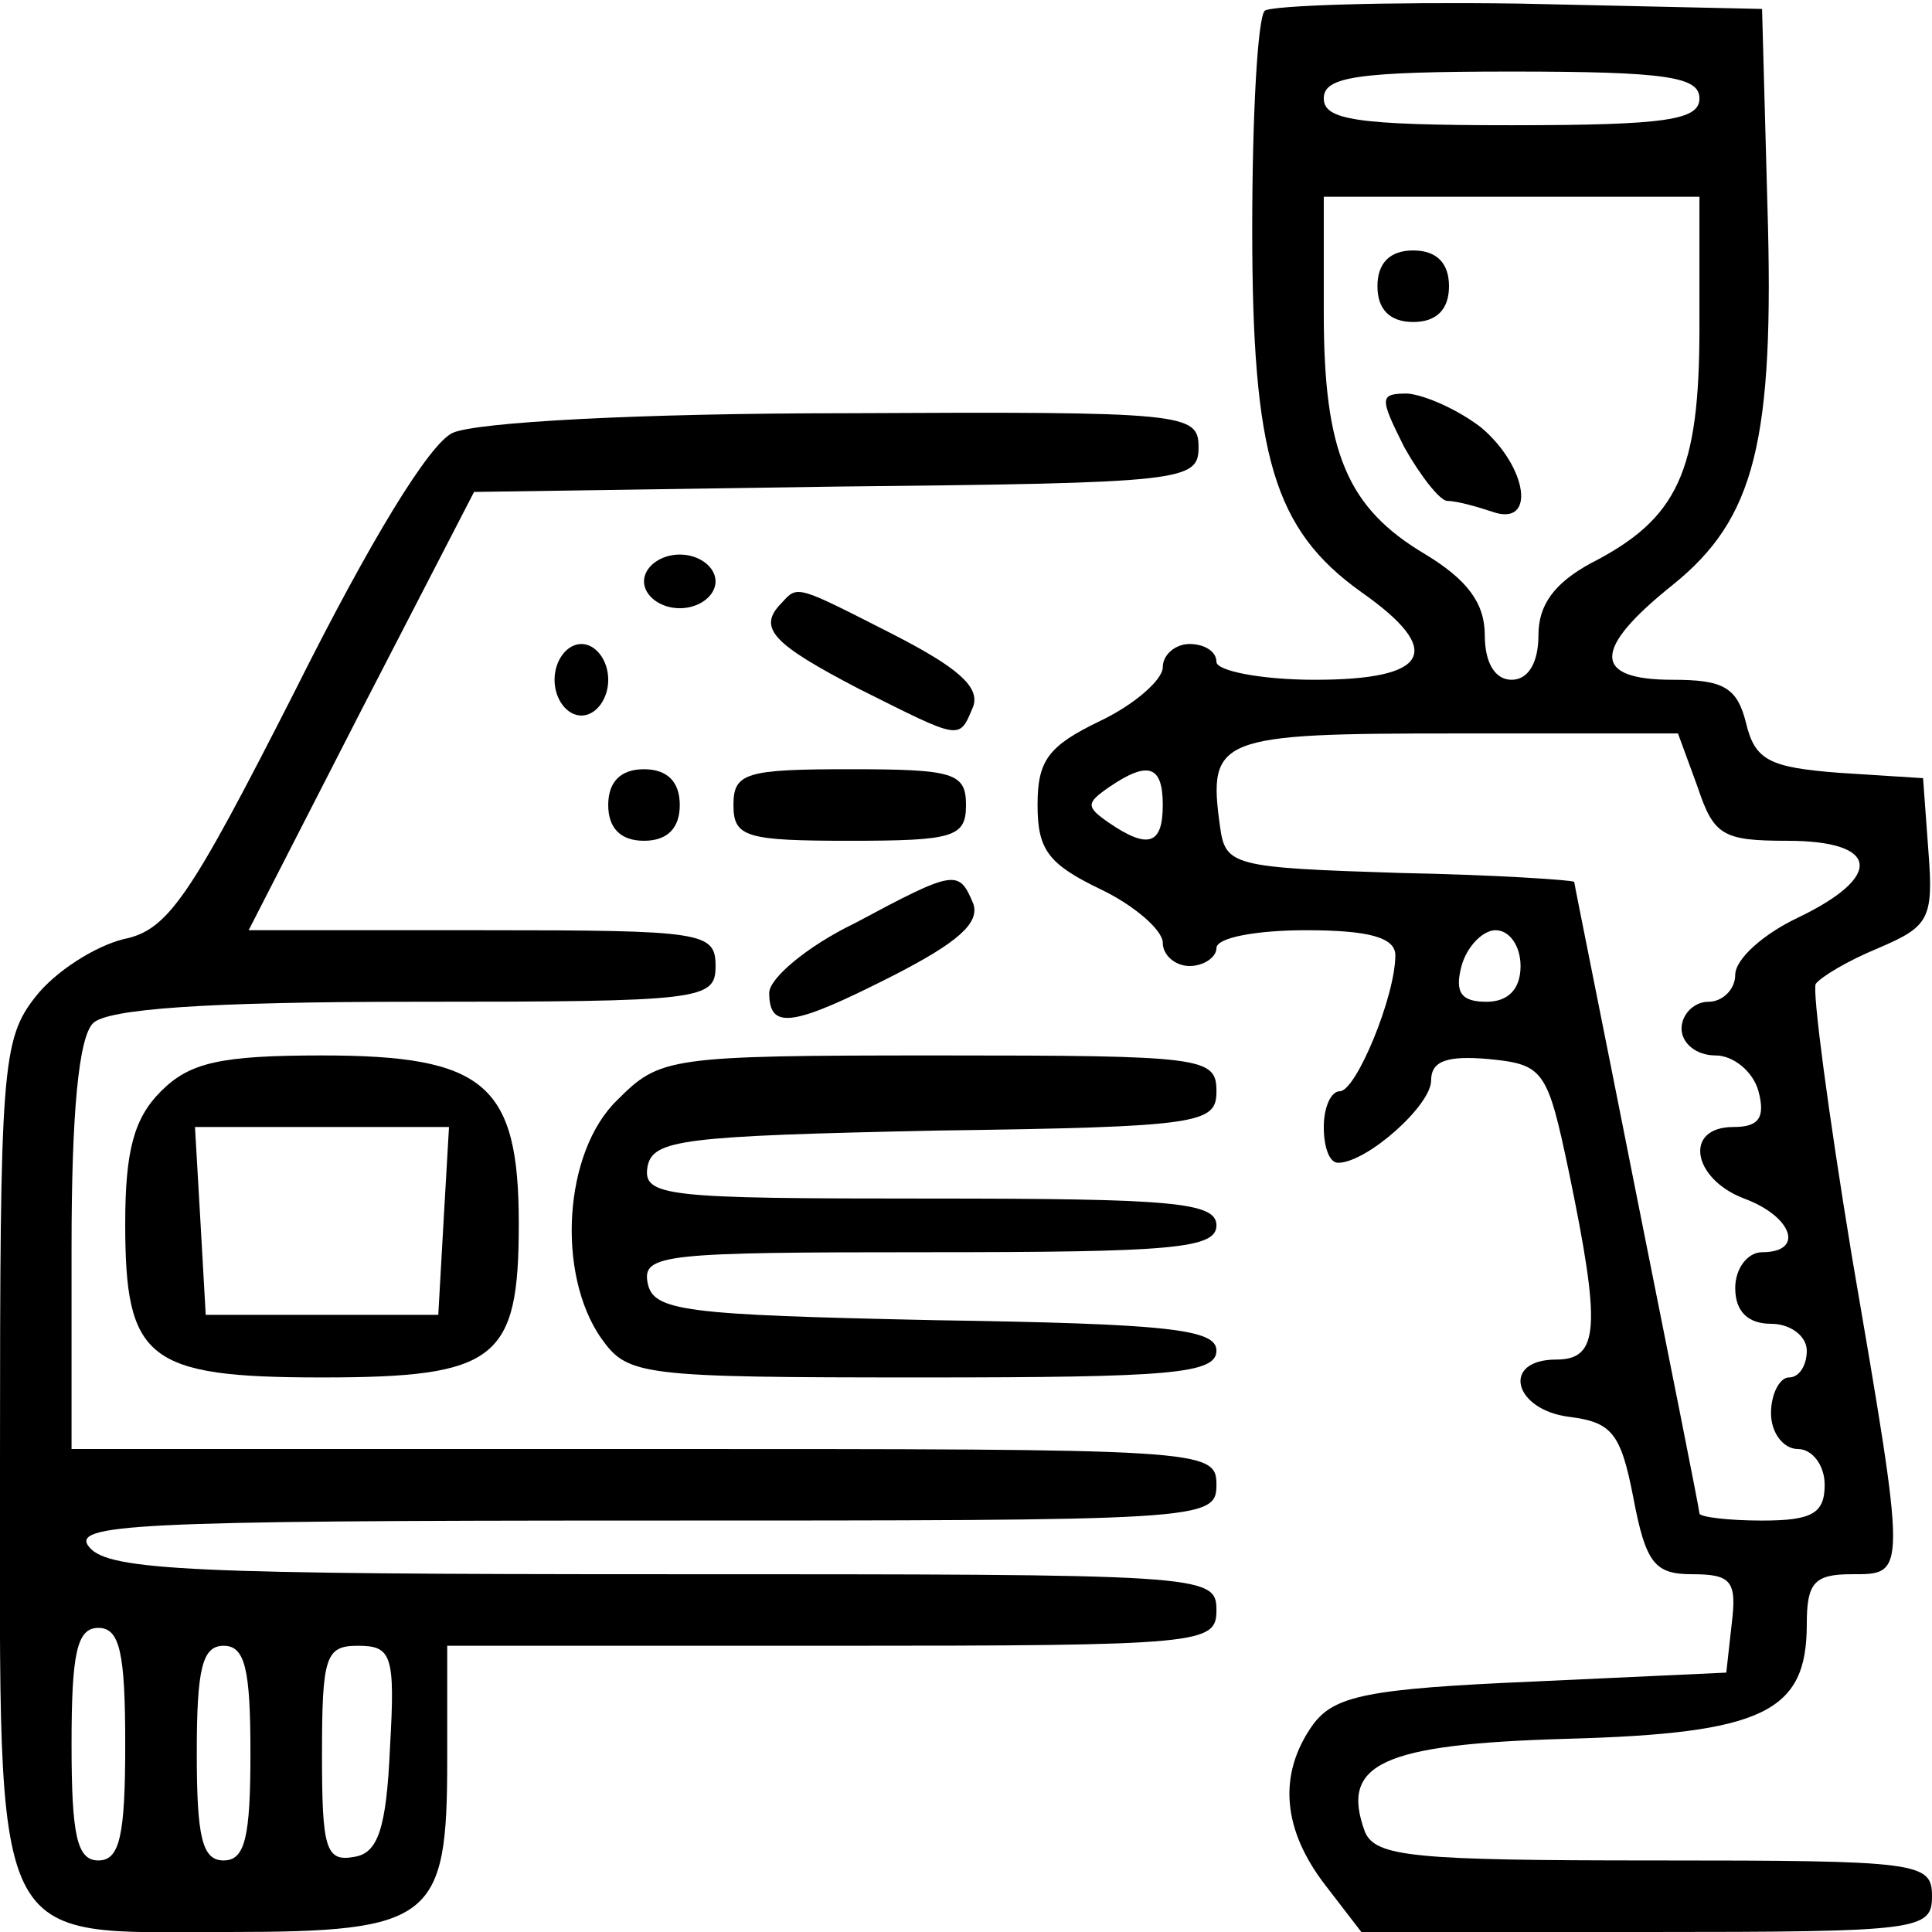
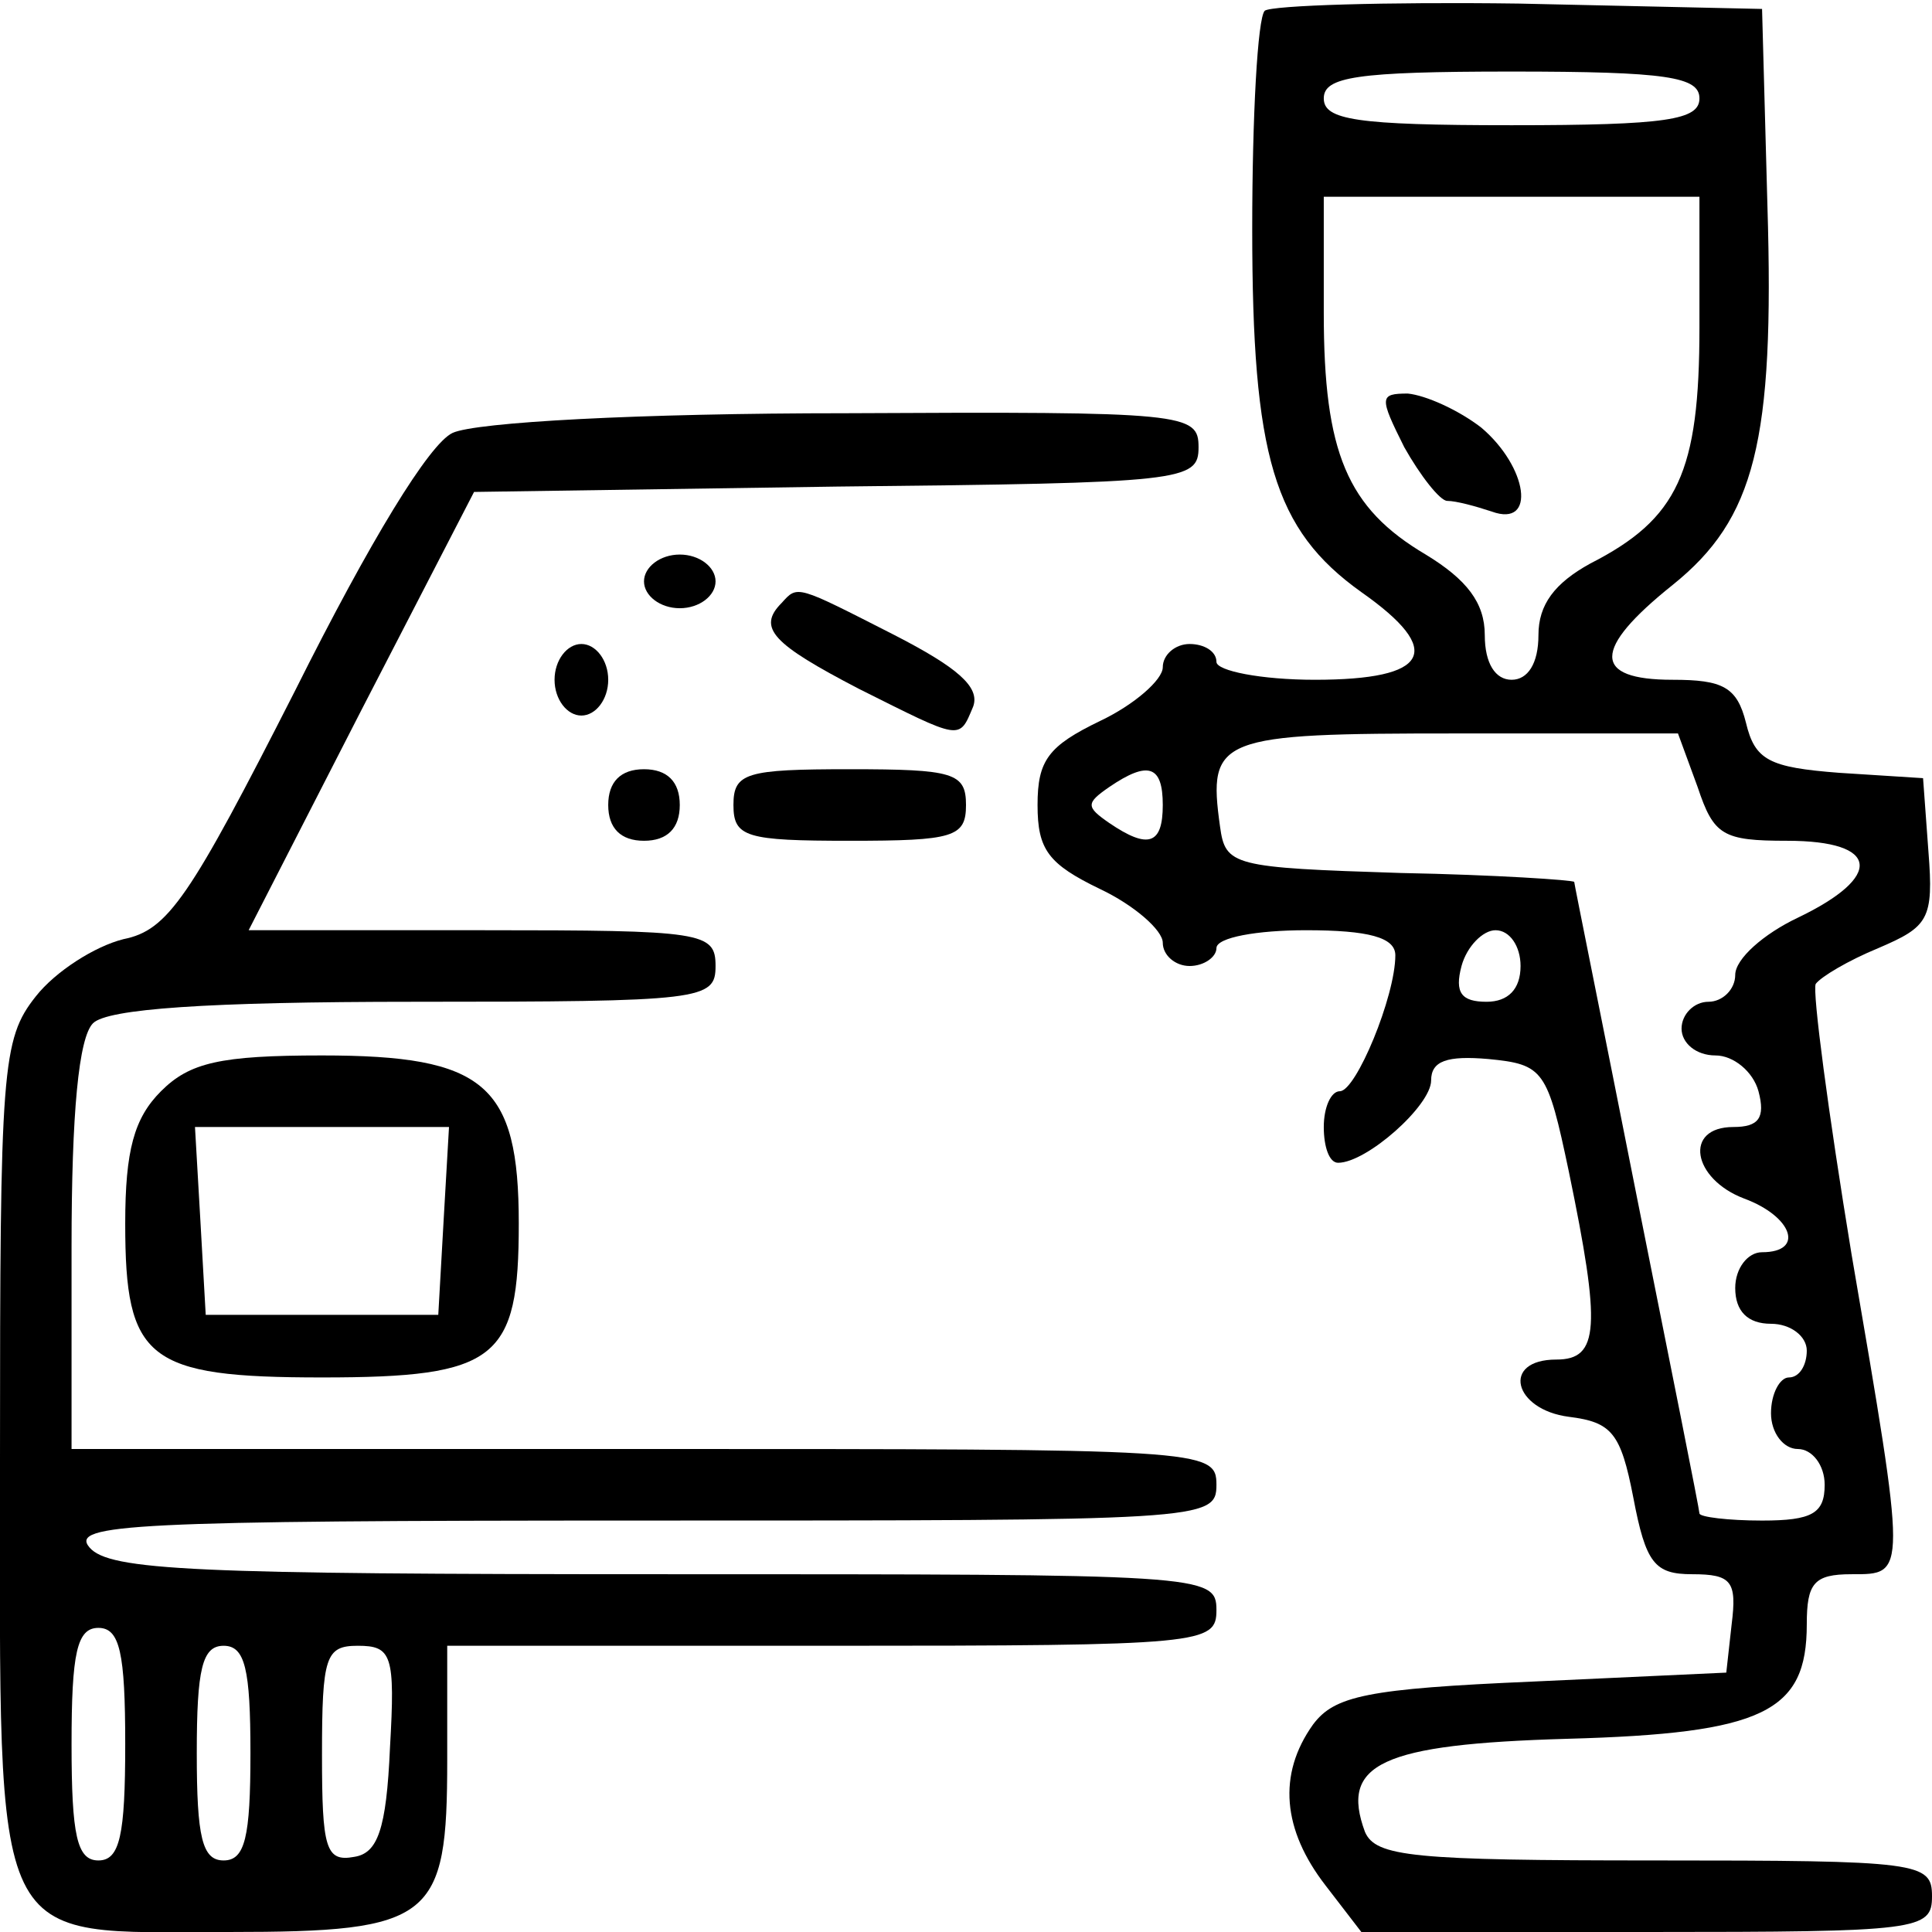
<svg xmlns="http://www.w3.org/2000/svg" version="1.0" width="108pt" height="108pt" viewBox="0 0 108 108" preserveAspectRatio="xMidYMid meet">
  <g transform="translate(0,108) scale(0.1,-0.1)" fill="#000000" stroke="none">
    <path d="M707 1074 c-4 -4 -7 -59 -7 -122 0 -127 12 -168 61 -203 47 -33 38 -49 -26 -49 -30 0 -55 5 -55 10 0 6 -7 10 -15 10 -8 0 -15 -6 -15 -13 0 -7 -16 -21 -35 -30 -29 -14 -35 -22 -35 -47 0 -25 6 -33 35 -47 19 -9 35 -23 35 -30 0 -7 7 -13 15 -13 8 0 15 5 15 10 0 6 23 10 50 10 35 0 50 -4 50 -14 0 -23 -22 -76 -31 -76 -5 0 -9 -9 -9 -20 0 -11 3 -20 8 -20 16 0 52 32 52 46 0 11 9 14 32 12 31 -3 33 -6 45 -63 18 -87 17 -105 -7 -105 -31 0 -24 -28 7 -32 24 -3 29 -9 36 -45 7 -37 12 -43 33 -43 22 0 25 -4 22 -28 l-3 -27 -108 -5 c-93 -4 -111 -8 -123 -24 -20 -28 -17 -59 7 -90 l20 -26 160 0 c152 0 159 1 159 20 0 19 -7 20 -155 20 -135 0 -156 2 -162 16 -14 38 9 49 113 52 110 3 134 15 134 64 0 23 4 28 25 28 31 0 31 -2 0 179 -13 79 -22 147 -20 151 3 4 18 13 35 20 28 12 31 16 28 54 l-3 41 -47 3 c-39 3 -47 7 -52 28 -5 20 -13 24 -41 24 -45 0 -45 17 0 53 46 37 57 80 53 212 l-3 110 -136 3 c-74 1 -138 -1 -142 -4z m243 -49 c0 -12 -18 -15 -105 -15 -87 0 -105 3 -105 15 0 12 18 15 105 15 87 0 105 -3 105 -15z m0 -128 c0 -81 -12 -107 -61 -132 -20 -11 -29 -23 -29 -40 0 -16 -6 -25 -15 -25 -9 0 -15 9 -15 25 0 18 -10 31 -33 45 -44 26 -57 57 -57 135 l0 65 105 0 105 0 0 -73z m-1 -257 c9 -27 14 -30 50 -30 52 0 54 -20 6 -43 -19 -9 -35 -23 -35 -32 0 -8 -7 -15 -15 -15 -8 0 -15 -7 -15 -15 0 -8 8 -15 19 -15 10 0 21 -9 24 -20 4 -15 0 -20 -14 -20 -28 0 -23 -29 6 -40 27 -10 34 -30 10 -30 -8 0 -15 -9 -15 -20 0 -13 7 -20 20 -20 11 0 20 -7 20 -15 0 -8 -4 -15 -10 -15 -5 0 -10 -9 -10 -20 0 -11 7 -20 15 -20 8 0 15 -9 15 -20 0 -16 -7 -20 -35 -20 -19 0 -35 2 -35 4 0 2 -16 82 -35 177 -19 96 -35 175 -35 176 0 1 -44 4 -97 5 -94 3 -98 4 -101 26 -7 50 -1 52 132 52 l124 0 11 -30z m-299 -10 c0 -22 -8 -25 -30 -10 -13 9 -13 11 0 20 22 15 30 12 30 -10z m200 -90 c0 -13 -7 -20 -19 -20 -14 0 -18 5 -14 20 3 11 12 20 19 20 8 0 14 -9 14 -20z" />
-     <path d="M770 920 c0 -13 7 -20 20 -20 13 0 20 7 20 20 0 13 -7 20 -20 20 -13 0 -20 -7 -20 -20z" />
    <path d="M785 830 c9 -16 20 -30 24 -30 5 0 16 -3 25 -6 25 -9 20 25 -6 47 -13 10 -31 18 -41 19 -16 0 -16 -2 -2 -30z" />
    <path d="M253 838 c-13 -6 -46 -60 -88 -144 -59 -116 -71 -134 -96 -139 -16 -4 -38 -18 -49 -32 -19 -24 -20 -40 -20 -258 0 -280 -7 -265 128 -265 114 0 122 7 122 96 l0 64 215 0 c208 0 215 1 215 20 0 20 -7 20 -309 20 -262 0 -310 2 -321 15 -11 13 24 15 309 15 314 0 321 0 321 20 0 20 -7 20 -320 20 l-320 0 0 113 c0 75 4 117 12 125 8 8 63 12 180 12 161 0 168 1 168 20 0 19 -7 20 -130 20 l-131 0 63 123 63 122 203 3 c194 2 202 3 202 22 0 19 -7 20 -197 19 -116 0 -207 -5 -220 -11z m-183 -733 c0 -51 -3 -65 -15 -65 -12 0 -15 14 -15 65 0 51 3 65 15 65 12 0 15 -14 15 -65z m70 -5 c0 -47 -3 -60 -15 -60 -12 0 -15 13 -15 60 0 47 3 60 15 60 12 0 15 -13 15 -60z m78 3 c-2 -46 -7 -59 -20 -61 -16 -3 -18 5 -18 57 0 55 2 61 20 61 19 0 21 -5 18 -57z" />
    <path d="M360 755 c0 -8 9 -15 20 -15 11 0 20 7 20 15 0 8 -9 15 -20 15 -11 0 -20 -7 -20 -15z" />
    <path d="M437 743 c-14 -14 -5 -23 43 -48 58 -29 56 -29 64 -10 4 11 -9 22 -44 40 -55 28 -54 28 -63 18z" />
    <path d="M310 700 c0 -11 7 -20 15 -20 8 0 15 9 15 20 0 11 -7 20 -15 20 -8 0 -15 -9 -15 -20z" />
    <path d="M340 630 c0 -13 7 -20 20 -20 13 0 20 7 20 20 0 13 -7 20 -20 20 -13 0 -20 -7 -20 -20z" />
    <path d="M410 630 c0 -18 7 -20 65 -20 58 0 65 2 65 20 0 18 -7 20 -65 20 -58 0 -65 -2 -65 -20z" />
-     <path d="M478 564 c-27 -13 -48 -31 -48 -39 0 -21 13 -19 70 10 35 18 48 29 44 40 -8 19 -10 19 -66 -11z" />
    <path d="M90 470 c-15 -15 -20 -33 -20 -74 0 -76 12 -86 110 -86 98 0 110 10 110 86 0 78 -19 94 -110 94 -57 0 -74 -4 -90 -20z m158 -72 l-3 -53 -65 0 -65 0 -3 53 -3 52 71 0 71 0 -3 -52z" />
-     <path d="M345 465 c-30 -29 -34 -97 -9 -133 15 -21 21 -22 180 -22 138 0 164 2 164 15 0 12 -27 15 -157 17 -141 3 -158 5 -161 21 -3 16 10 17 157 17 136 0 161 2 161 15 0 13 -25 15 -161 15 -147 0 -160 1 -157 18 3 15 20 17 161 20 149 2 157 4 157 22 0 19 -7 20 -155 20 -152 0 -156 -1 -180 -25z" />
  </g>
</svg>